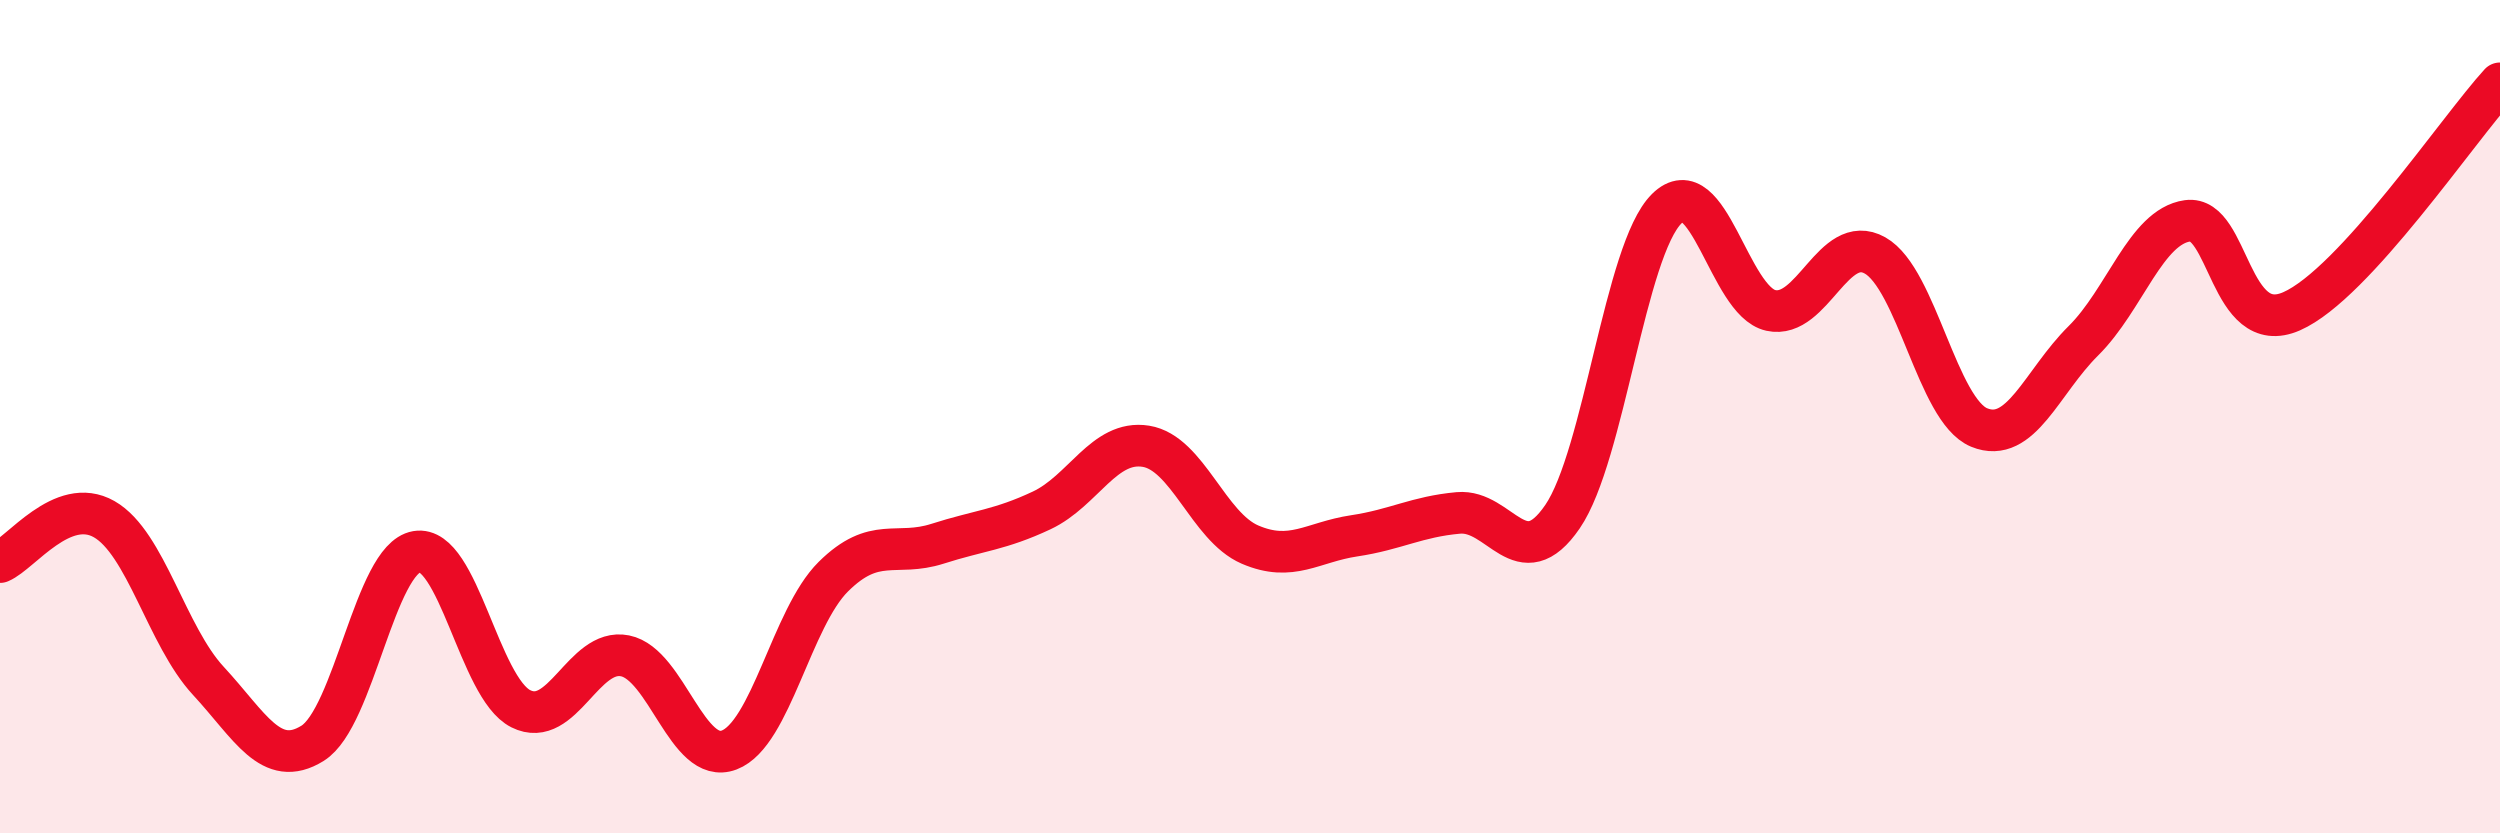
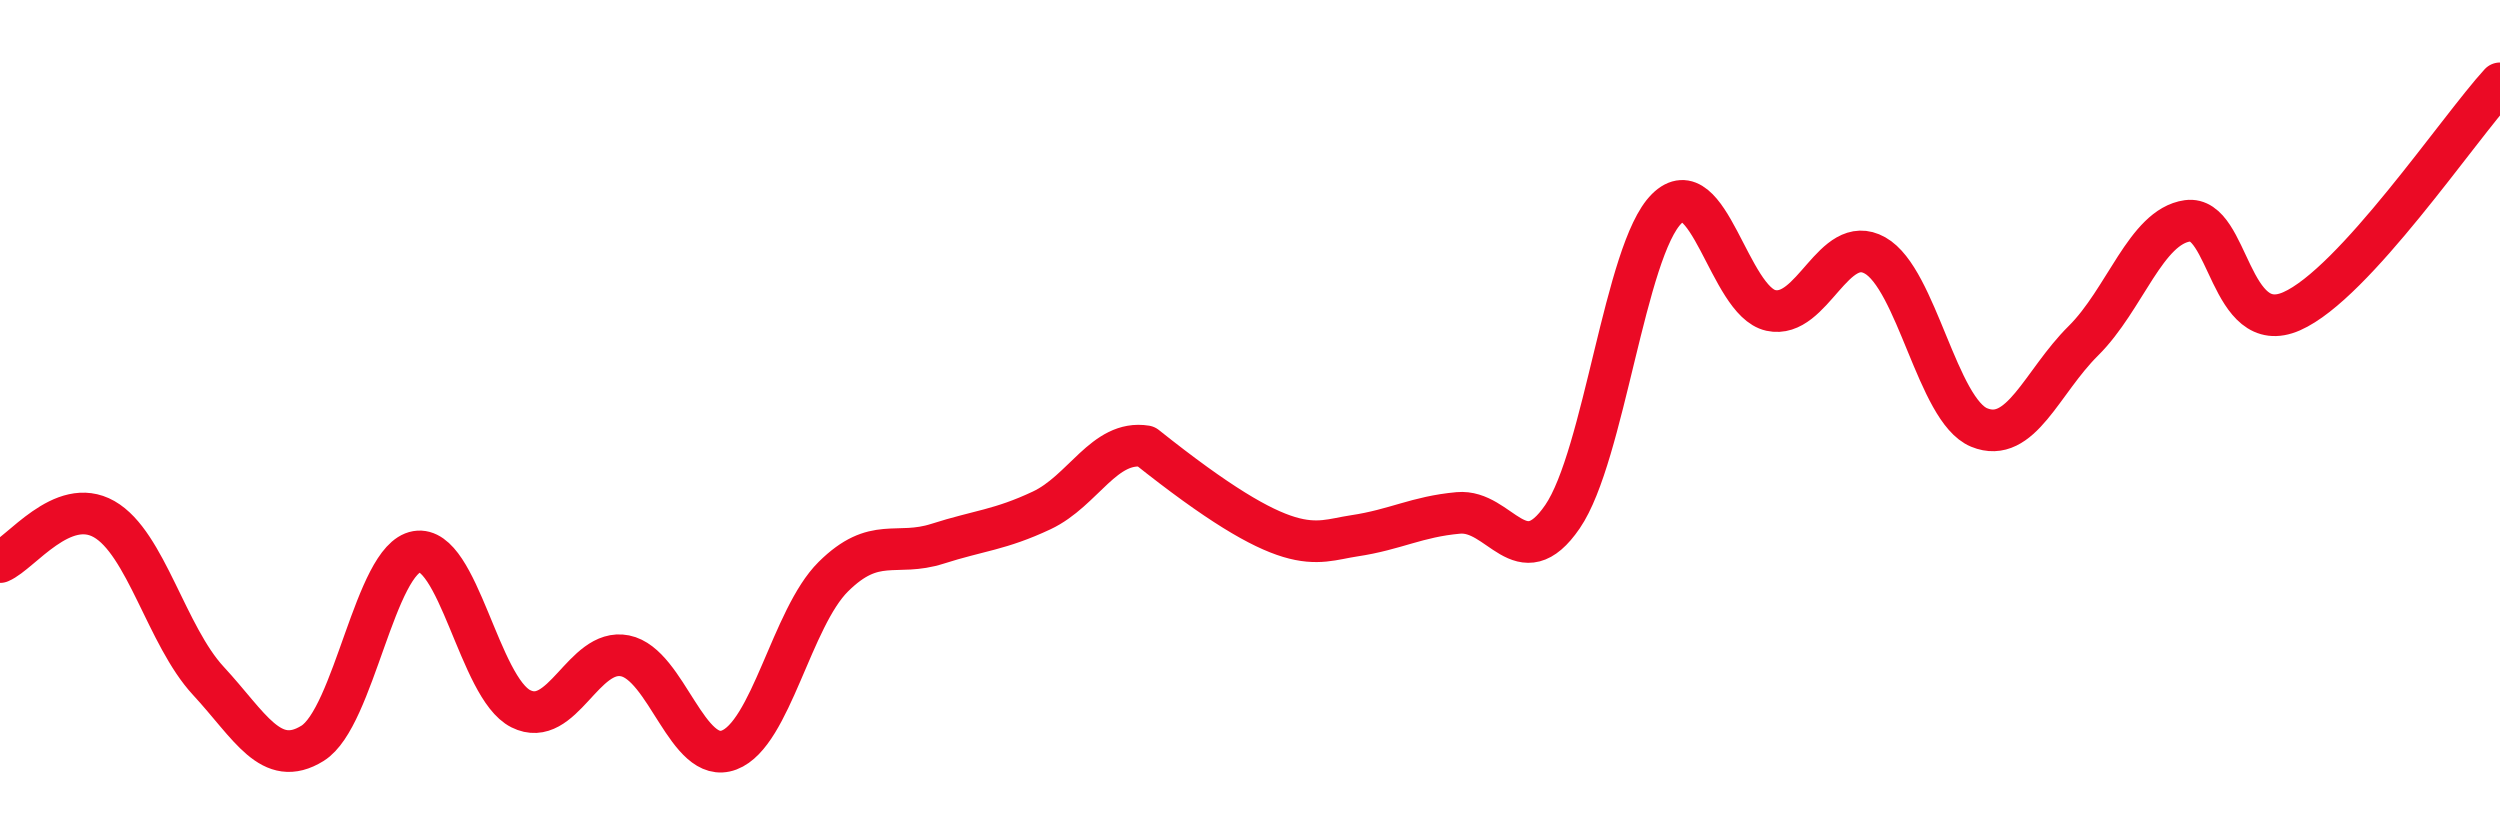
<svg xmlns="http://www.w3.org/2000/svg" width="60" height="20" viewBox="0 0 60 20">
-   <path d="M 0,13.49 C 0.5,13.28 1.5,11.89 2.5,12.46 C 3.5,13.03 4,15.26 5,16.34 C 6,17.42 6.5,18.46 7.5,17.84 C 8.5,17.22 9,13.41 10,13.24 C 11,13.07 11.5,16.51 12.5,17.01 C 13.5,17.51 14,15.54 15,15.74 C 16,15.94 16.5,18.38 17.5,18 C 18.5,17.62 19,14.83 20,13.84 C 21,12.85 21.5,13.37 22.5,13.05 C 23.5,12.73 24,12.72 25,12.25 C 26,11.78 26.5,10.55 27.5,10.71 C 28.5,10.87 29,12.64 30,13.07 C 31,13.5 31.5,13.01 32.5,12.86 C 33.5,12.71 34,12.4 35,12.31 C 36,12.22 36.5,13.86 37.5,12.4 C 38.5,10.94 39,6 40,5.01 C 41,4.02 41.5,7.23 42.5,7.45 C 43.5,7.67 44,5.57 45,6.13 C 46,6.69 46.5,9.85 47.5,10.26 C 48.5,10.67 49,9.17 50,8.18 C 51,7.19 51.5,5.44 52.5,5.3 C 53.5,5.16 53.5,8.13 55,7.47 C 56.5,6.81 59,3.09 60,2L60 20L0 20Z" fill="#EB0A25" opacity="0.1" stroke-linecap="round" stroke-linejoin="round" />
-   <path d="M 0,13.49 C 0.5,13.28 1.5,11.89 2.5,12.46 C 3.5,13.03 4,15.26 5,16.34 C 6,17.42 6.5,18.46 7.5,17.84 C 8.5,17.22 9,13.41 10,13.24 C 11,13.07 11.5,16.51 12.5,17.01 C 13.5,17.51 14,15.54 15,15.74 C 16,15.94 16.5,18.38 17.5,18 C 18.5,17.62 19,14.83 20,13.84 C 21,12.85 21.5,13.37 22.5,13.05 C 23.5,12.73 24,12.72 25,12.25 C 26,11.78 26.5,10.55 27.5,10.71 C 28.5,10.87 29,12.64 30,13.07 C 31,13.5 31.5,13.01 32.5,12.86 C 33.5,12.71 34,12.4 35,12.31 C 36,12.22 36.5,13.86 37.5,12.4 C 38.5,10.94 39,6 40,5.01 C 41,4.02 41.5,7.23 42.5,7.45 C 43.5,7.67 44,5.57 45,6.13 C 46,6.69 46.5,9.85 47.5,10.26 C 48.5,10.67 49,9.17 50,8.18 C 51,7.19 51.5,5.44 52.5,5.3 C 53.5,5.16 53.5,8.13 55,7.47 C 56.5,6.81 59,3.09 60,2" stroke="#EB0A25" stroke-width="1" fill="none" stroke-linecap="round" stroke-linejoin="round" />
+   <path d="M 0,13.49 C 0.5,13.28 1.5,11.89 2.5,12.46 C 3.5,13.03 4,15.26 5,16.34 C 6,17.42 6.5,18.46 7.5,17.84 C 8.5,17.22 9,13.41 10,13.24 C 11,13.07 11.5,16.51 12.5,17.01 C 13.5,17.51 14,15.54 15,15.74 C 16,15.94 16.5,18.38 17.5,18 C 18.5,17.62 19,14.83 20,13.84 C 21,12.85 21.5,13.37 22.5,13.05 C 23.5,12.73 24,12.72 25,12.25 C 26,11.78 26.5,10.55 27.5,10.71 C 31,13.5 31.5,13.01 32.5,12.86 C 33.5,12.71 34,12.4 35,12.31 C 36,12.22 36.5,13.86 37.5,12.4 C 38.5,10.94 39,6 40,5.01 C 41,4.02 41.5,7.23 42.5,7.45 C 43.5,7.67 44,5.57 45,6.13 C 46,6.69 46.5,9.85 47.5,10.26 C 48.5,10.67 49,9.17 50,8.18 C 51,7.19 51.5,5.44 52.5,5.3 C 53.5,5.16 53.5,8.13 55,7.47 C 56.5,6.81 59,3.09 60,2" stroke="#EB0A25" stroke-width="1" fill="none" stroke-linecap="round" stroke-linejoin="round" />
</svg>